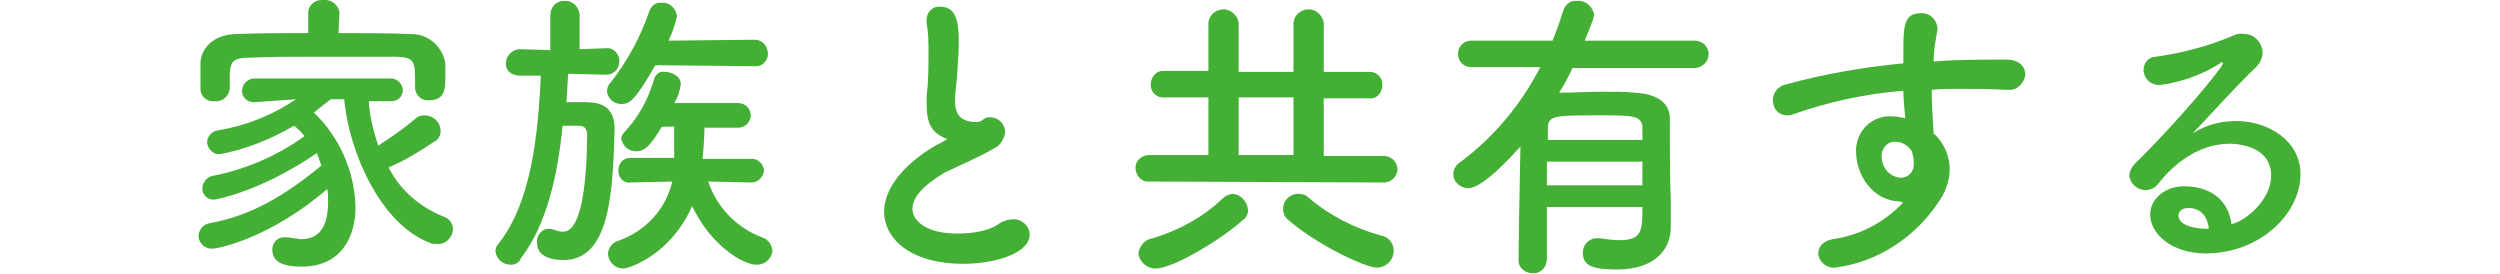
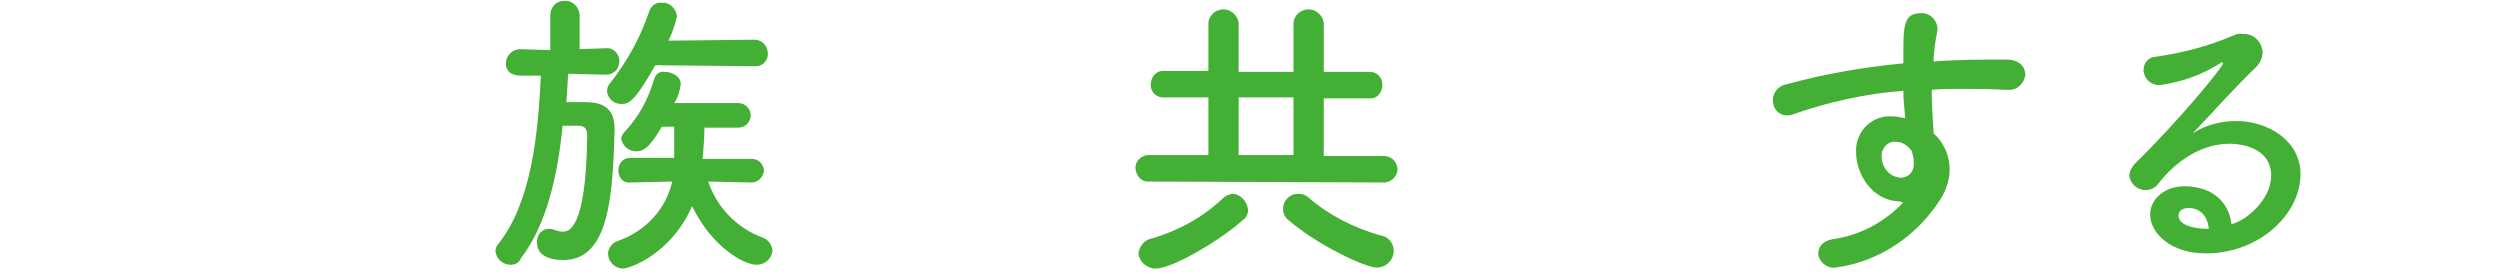
<svg xmlns="http://www.w3.org/2000/svg" version="1.1" id="レイヤー_1" x="0px" y="0px" viewBox="0 0 264.4 29" style="enable-background:new 0 0 264.4 29;" xml:space="preserve">
  <style type="text/css">
	.st0{fill:#44AF35;}
</style>
  <g>
    <g id="レイヤー_3">
-       <path class="st0" d="M39,10.7c0.1,1.6,0.5,3.2,1,4.7c1.4-0.9,2.7-1.8,4-2.9c0.2-0.2,0.5-0.3,0.9-0.3c0.9,0,1.7,0.7,1.7,1.7    c0,0.5-0.3,0.9-0.7,1.1c-1.5,1-3.1,2-4.8,2.7c1.2,2.4,3.3,4.2,5.8,5.2c0.6,0.2,1,0.7,1,1.3c0,0.9-0.8,1.7-1.7,1.6    c-0.2,0-0.5,0-0.7-0.1c-5.3-2-8.6-9.7-9.1-15.2H35c-0.7,0.5-1.3,1-1.8,1.4c2.7,2.6,4.3,6.2,4.4,10c0,3-1.4,6.3-5.7,6.3    c-2,0-3.1-0.5-3.1-1.8c0-0.7,0.5-1.3,1.2-1.3c0,0,0.1,0,0.1,0c0.1,0,0.3,0,0.4,0c0.4,0.1,0.9,0.1,1.3,0.2c2.1,0,2.9-1.5,2.9-4    c0-0.4,0-0.9-0.1-1.3c-5.8,5-11.3,6.3-12.2,6.3c-0.7,0-1.3-0.5-1.4-1.2c0,0,0,0,0-0.1c0-0.7,0.5-1.3,1.2-1.4    c4.4-0.8,7.9-2.9,11.8-6.1c-0.2-0.4-0.3-0.9-0.5-1.3c-6,4.1-10.7,4.9-10.8,4.9c-0.7,0.1-1.3-0.5-1.3-1.1c0,0,0-0.1,0-0.1    c0-0.6,0.5-1.2,1.1-1.3c3.5-0.7,6.8-2.1,9.7-4.2c-0.3-0.4-0.7-0.8-1.1-1.1c-2.4,1.4-5.1,2.5-7.8,3c-0.7,0.1-1.3-0.5-1.4-1.2    c0,0,0,0,0,0c0-0.7,0.5-1.2,1.1-1.3c3-0.5,5.8-1.6,8.3-3.3L27,10.8l0,0c-0.7,0.1-1.3-0.4-1.4-1c0-0.1,0-0.1,0-0.2    c0-0.7,0.6-1.3,1.3-1.3c0,0,0.1,0,0.1,0h14.2c0.7-0.1,1.3,0.5,1.4,1.1c0,0,0,0.1,0,0.1c0,0.7-0.5,1.2-1.2,1.2c0,0-0.1,0-0.1,0    h-0.1L39,10.7z M35.8,3.5c2.6,0,5.2,0,7.7,0.1c1.8,0,3.3,1.3,3.6,3.1c0,0.4,0,1,0,1.5c0,1.1,0,2.4-1.7,2.4    c-0.8,0.1-1.4-0.5-1.5-1.2c0,0,0,0,0-0.1V9.2c0-2.8,0-3.1-2-3.2C39.3,6,36.2,6,33.2,6c-2.5,0-4.8,0-6.8,0.1c-1.8,0-2,0.5-2.1,1.6    v1.7c-0.1,0.8-0.8,1.4-1.6,1.3c0,0,0,0,0,0c-0.8,0.1-1.5-0.5-1.5-1.3c0,0,0,0,0-0.1c0-0.4,0-0.8,0-1.3s0-1,0-1.4    c0.1-1.4,1.2-2.9,3.7-3s5-0.1,7.7-0.1v-2l0,0C32.5,0.7,33.2,0,34,0c0.1,0,0.1,0,0.2,0c0.8-0.1,1.6,0.5,1.7,1.3c0,0,0,0,0,0.1l0,0    L35.8,3.5z" />
      <path class="st0" d="M64.1,7.9l-4-0.1c-0.1,1-0.1,2-0.2,3c0.6,0,1.2,0,1.8,0c1.3,0,3.3,0.1,3.3,2.8v0.2    c-0.2,6.6-0.5,13.7-5.4,13.7c-1.7,0-2.8-0.6-2.8-1.8c-0.1-0.7,0.4-1.4,1.1-1.5c0,0,0.1,0,0.1,0c0.2,0,0.4,0,0.6,0.1    c0.3,0.1,0.6,0.2,0.9,0.2c0.6,0,2.5-0.1,2.6-10.2c0-0.7-0.3-1-0.9-1h-1.7c-0.5,5.2-1.7,10.5-4.4,14C54.9,27.8,54.5,28,54,28    c-0.8,0-1.5-0.6-1.6-1.4c0-0.3,0.1-0.6,0.3-0.8c3.5-4.4,4.2-11.5,4.5-17.8l-2.2,0c-0.1,0-1.5,0-1.5-1.3c0-0.8,0.7-1.5,1.5-1.5    c0,0,0,0,0,0l0,0l3.2,0.1V1.6c0-0.8,0.6-1.5,1.4-1.5c0,0,0.1,0,0.1,0c0.8-0.1,1.5,0.6,1.6,1.4c0,0,0,0.1,0,0.1v3.6l2.8-0.1l0,0    c0.7-0.1,1.3,0.5,1.4,1.2c0,0.1,0,0.1,0,0.2C65.5,7.3,64.9,7.9,64.1,7.9C64.1,7.9,64.1,7.9,64.1,7.9L64.1,7.9z M69.3,6.9    c-2.2,3.9-2.8,4.1-3.6,4.1c-0.8,0-1.4-0.6-1.5-1.3c0-0.4,0.1-0.7,0.4-1c1.8-2.3,3.2-4.9,4.1-7.6c0.2-0.5,0.7-0.9,1.3-0.8    c0.8-0.1,1.5,0.6,1.6,1.4c0,0,0,0,0,0c-0.2,0.9-0.5,1.8-0.9,2.6l9.1-0.1c0.7,0,1.3,0.5,1.4,1.3c0,0,0,0.1,0,0.1    c0.1,0.7-0.5,1.4-1.2,1.4c-0.1,0-0.1,0-0.2,0L69.3,6.9z M79.5,19.3l-4.6-0.1c0.9,2.7,3,4.9,5.7,5.9c0.6,0.2,1,0.7,1.1,1.4    C81.6,27.4,80.9,28,80,28c-1.4,0-4.8-2-6.8-6.2c-2.3,5.2-6.7,6.6-7.3,6.6c-0.8,0-1.5-0.6-1.6-1.5c0,0,0,0,0,0c0-0.6,0.4-1.2,1-1.4    c2.9-1,5.1-3.3,5.8-6.3l-4.4,0.1l0,0c-0.7,0.1-1.2-0.4-1.3-1.1c0-0.1,0-0.1,0-0.2c0-0.7,0.5-1.3,1.2-1.3c0,0,0.1,0,0.1,0h4.6    c0-0.9,0-2.3,0-3.3H70c-1.2,2-1.8,2.6-2.7,2.6c-0.8,0-1.4-0.5-1.6-1.3c0-0.3,0.2-0.6,0.4-0.8c1.5-1.6,2.5-3.5,3.1-5.6    c0.2-0.5,0.6-0.8,1.1-0.7c0.8,0,1.7,0.5,1.7,1.3c-0.1,0.7-0.3,1.4-0.7,2h6.8c0.7,0,1.3,0.6,1.3,1.3c0,0.7-0.6,1.3-1.3,1.3h-3.6    c0,0.9-0.1,2.4-0.2,3.3h5.2c0.7,0,1.2,0.5,1.3,1.2c0,0,0,0.1,0,0.1C80.7,18.7,80.2,19.3,79.5,19.3C79.5,19.3,79.5,19.3,79.5,19.3    L79.5,19.3z" />
-       <path class="st0" d="M99.7,14.5c-1.4-0.7-1.7-1.8-1.7-3.6c0-0.5,0-1.1,0.1-1.7c0.1-1.5,0.1-2.6,0.1-3.6c0-1,0-2.1-0.2-3.1    c0-0.1,0-0.3,0-0.4c0-0.8,0.6-1.4,1.3-1.4c0,0,0.1,0,0.1,0c1.9,0,2,1.9,2,4c0,0.9-0.1,2-0.2,3.6c-0.1,1-0.2,1.8-0.2,2.4    c0,2,1.3,2.2,2.3,2.2c0.5,0,0.5-0.2,0.9-0.4c0.2-0.1,0.3-0.1,0.5-0.1c0.9,0,1.6,0.7,1.6,1.6c0,0,0,0,0,0c-0.1,0.7-0.5,1.4-1.2,1.7    c-1.1,0.7-3.6,1.8-5.1,2.5c-2.4,1.4-3.5,2.7-3.5,3.9s1.4,2.6,4.7,2.6c0.5,0,3,0,4.4-1c0.4-0.3,1-0.5,1.5-0.5    c0.9-0.1,1.8,0.7,1.8,1.6c0,0,0,0,0,0c0,2-3.7,3.1-7,3.1c-5.8,0-8.4-2.8-8.4-5.5c0-2.3,1.8-4.9,5.6-7.1c0.1,0,0.8-0.4,1.1-0.6    C100.2,14.7,99.9,14.6,99.7,14.5z" />
      <path class="st0" d="M121.6,19.2c-0.8,0.1-1.4-0.5-1.5-1.3c-0.1-0.8,0.5-1.4,1.3-1.5c0.1,0,0.2,0,0.2,0h6.2v-6.1h-4.6    c-0.8,0.1-1.5-0.5-1.5-1.3s0.5-1.5,1.3-1.5c0.1,0,0.2,0,0.2,0h4.6V2.4c0.1-0.9,0.9-1.5,1.8-1.4c0.7,0.1,1.3,0.7,1.4,1.4v5.2h5.8    V2.4c0.1-0.9,0.9-1.5,1.8-1.4c0.7,0.1,1.3,0.7,1.4,1.4v5.2h4.9c0.7,0,1.3,0.6,1.3,1.3c0,0,0,0.1,0,0.1c0,0.7-0.5,1.4-1.2,1.4    c0,0-0.1,0-0.1,0H140v6.1h6.5c0.8,0.1,1.3,0.7,1.3,1.5c-0.1,0.7-0.6,1.2-1.3,1.3L121.6,19.2z M122.2,28.4c-0.9,0-1.7-0.7-1.8-1.6    c0,0,0,0,0,0c0.1-0.8,0.7-1.5,1.5-1.6c2.7-0.8,5.3-2.2,7.4-4.2c0.3-0.3,0.6-0.4,1-0.5c0.9,0,1.6,0.8,1.7,1.7    c0,0.4-0.2,0.9-0.6,1.1C129.6,25,124.2,28.4,122.2,28.4z M136.8,10.3H131v6.1h5.8L136.8,10.3z M145.6,28.3c-1.2,0-6.3-2.4-9.3-5    c-0.4-0.3-0.6-0.7-0.6-1.2c0-0.9,0.7-1.6,1.6-1.6c0.4,0,0.8,0.1,1.1,0.4c2.2,1.9,4.8,3.2,7.6,4c0.8,0.1,1.4,0.8,1.4,1.6    C147.4,27.5,146.6,28.3,145.6,28.3C145.7,28.3,145.6,28.3,145.6,28.3L145.6,28.3z" />
-       <path class="st0" d="M176.7,24.1L176.7,24.1c0,2-1.4,4.4-5.7,4.4c-2.8,0-3.6-0.5-3.6-1.8c0-0.8,0.6-1.4,1.3-1.5c0,0,0,0,0.1,0    c0.1,0,0.2,0,0.4,0c0.7,0.1,1.4,0.2,2.1,0.2c2.4,0,2.4-1.1,2.4-3.5h-10.1v5.5c0,0.8-0.6,1.5-1.4,1.5c0,0-0.1,0-0.1,0    c-0.8,0-1.5-0.6-1.5-1.3c0,0,0-0.1,0-0.1c0-1,0.1-7.4,0.2-12c-1,1.1-4,4.4-5.5,4.4c-0.8,0-1.6-0.6-1.6-1.5c0-0.5,0.3-1,0.8-1.3    c3.5-2.6,6.4-6.1,8.4-10h-7.3c-0.8,0-1.4-0.6-1.4-1.4s0.6-1.4,1.4-1.4h8.6c0.4-1,0.8-2.1,1.1-3.1c0.2-0.7,0.8-1.2,1.5-1.1    c0.9-0.1,1.6,0.6,1.8,1.4c0,0.3-0.1,0.6-1,2.8h11.6c0.8,0,1.4,0.5,1.5,1.3c0,0,0,0.1,0,0.1c0,0.8-0.6,1.4-1.4,1.5c0,0-0.1,0-0.1,0    h-12.9c-0.4,0.9-0.9,1.8-1.4,2.6c1.5,0,3.3-0.1,4.9-0.1c1.1,0,2.1,0,3,0.1c2.6,0.1,3.8,1.2,3.8,2.7s0,7.1,0.1,8.4L176.7,24.1z     M173.7,17.1h-10.1v2.5h10.1L173.7,17.1z M173.7,14.8c0-0.6,0-1,0-1.4c-0.1-1.2-1.1-1.2-4.6-1.2c-4.5,0-5.3,0-5.4,1.2    c0,0.4,0,0.8,0,1.4H173.7z" />
      <path class="st0" d="M201,21.3c-3,0-4.7-2.9-4.7-5.2c-0.1-2,1.4-3.7,3.4-3.8c0.1,0,0.2,0,0.3,0c0.5,0,1,0.1,1.5,0.2    c-0.1-1.1-0.2-2-0.2-2.9c-4,0.3-8,1.2-11.7,2.5c-0.2,0.1-0.4,0.1-0.6,0.1c-0.9,0-1.5-0.7-1.5-1.6c0-0.9,0.7-1.6,1.5-1.7    c4-1.1,8.1-1.8,12.3-2.2v-1c0-2.8,0-4.3,1.8-4.3c0.9-0.1,1.7,0.6,1.8,1.5c0,0.1,0,0.2,0,0.3c-0.2,1.1-0.4,2.2-0.4,3.3    c2.6-0.2,5.1-0.2,7.7-0.2c1.4,0,2,0.8,2,1.6c-0.1,0.9-0.9,1.7-1.8,1.6c0,0-0.1,0-0.1,0h-0.2c-1.6-0.1-3.2-0.1-4.8-0.1    c-1,0-2,0-3,0.1c0,2.2,0.2,4.2,0.2,4.6c1.1,1,1.7,2.4,1.7,3.8c0,1.1-0.4,2.3-1,3.2c-2.5,3.9-6.5,6.6-11.1,7.2    c-0.9,0.1-1.7-0.6-1.8-1.4c0,0,0-0.1,0-0.1c0-0.6,0.4-1.3,1.5-1.5c2.9-0.4,5.5-1.8,7.5-3.9H201z M200.5,15    c-0.7-0.1-1.4,0.5-1.5,1.3c0,0.1,0,0.1,0,0.2c0,1.2,0.8,2.2,2,2.3c0.8,0,1.4-0.6,1.4-1.4c0-0.1,0-0.2,0-0.3c0-0.4-0.1-0.7-0.2-1.1    C201.8,15.4,201.2,15,200.5,15z" />
      <path class="st0" d="M240.2,18.6c0-3.4-4.1-3.4-4.4-3.4c-3.6,0-6.3,2.6-7.6,4.3c-0.3,0.4-0.8,0.6-1.3,0.6c-0.9,0-1.6-0.7-1.7-1.5    c0-0.5,0.3-1,0.6-1.3c4.6-4.5,9.3-10.2,9.3-10.6c0-0.1,0-0.1-0.1-0.1c-0.1,0-0.2,0-0.2,0.1c-1.9,1.2-4.1,2-6.4,2.3    c-0.9,0-1.6-0.6-1.7-1.5c0,0,0-0.1,0-0.1c0-0.8,0.6-1.4,1.3-1.4c0,0,0,0,0,0c2.8-0.4,5.5-1.1,8.1-2.2c0.4-0.2,0.8-0.3,1.1-0.2    c1.1-0.1,2,0.8,2.1,1.9c0,0.6-0.3,1.2-0.7,1.6c-2.2,2.1-4.6,4.8-6.7,7c1.4-0.9,3-1.3,4.6-1.3c3.4,0,6.8,2.1,6.8,5.6    c0,4.3-4.4,8.4-10,8.4c-3.8,0-5.9-2.2-5.9-4.1c0-1.7,1.6-3,3.6-3c2.8,0,4.7,1.5,5,4C237.5,23.4,240.2,21.1,240.2,18.6z M231.5,22    c-1.1,0-1.1,0.7-1.1,0.8c0,1.2,2.2,1.4,3,1.4h0.2C233.5,22.9,232.7,22,231.5,22L231.5,22z" />
    </g>
  </g>
</svg>